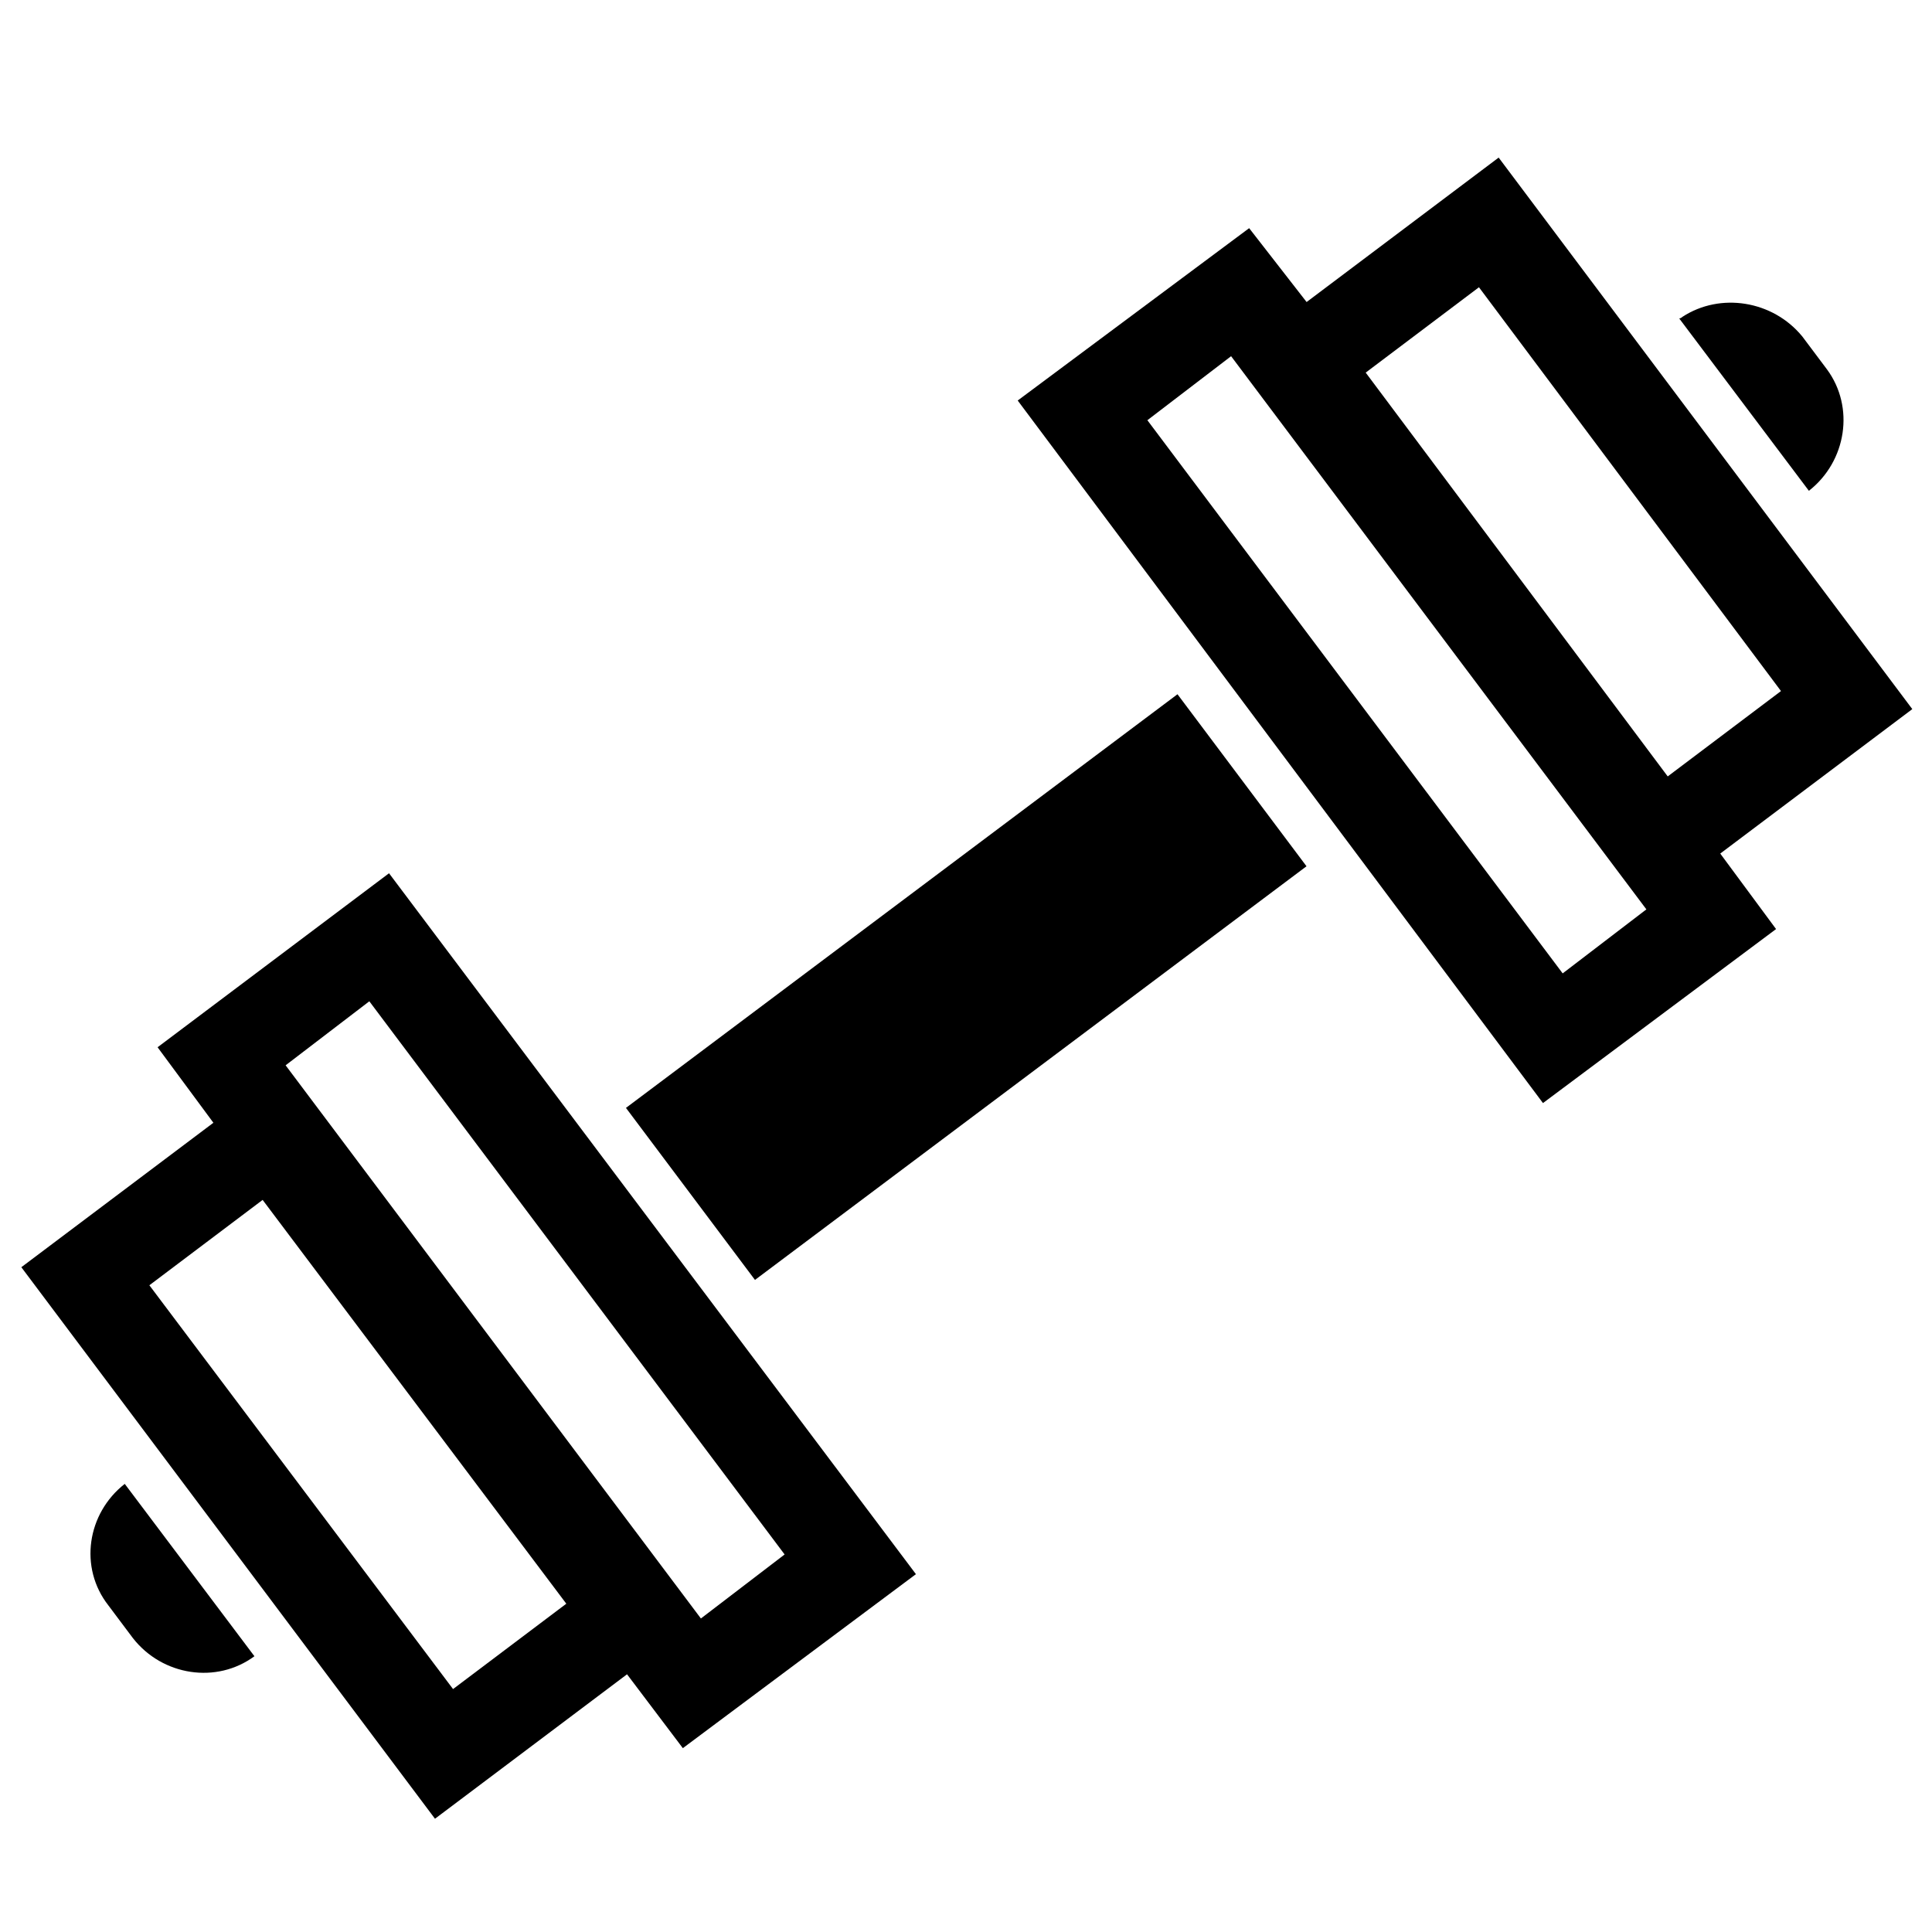
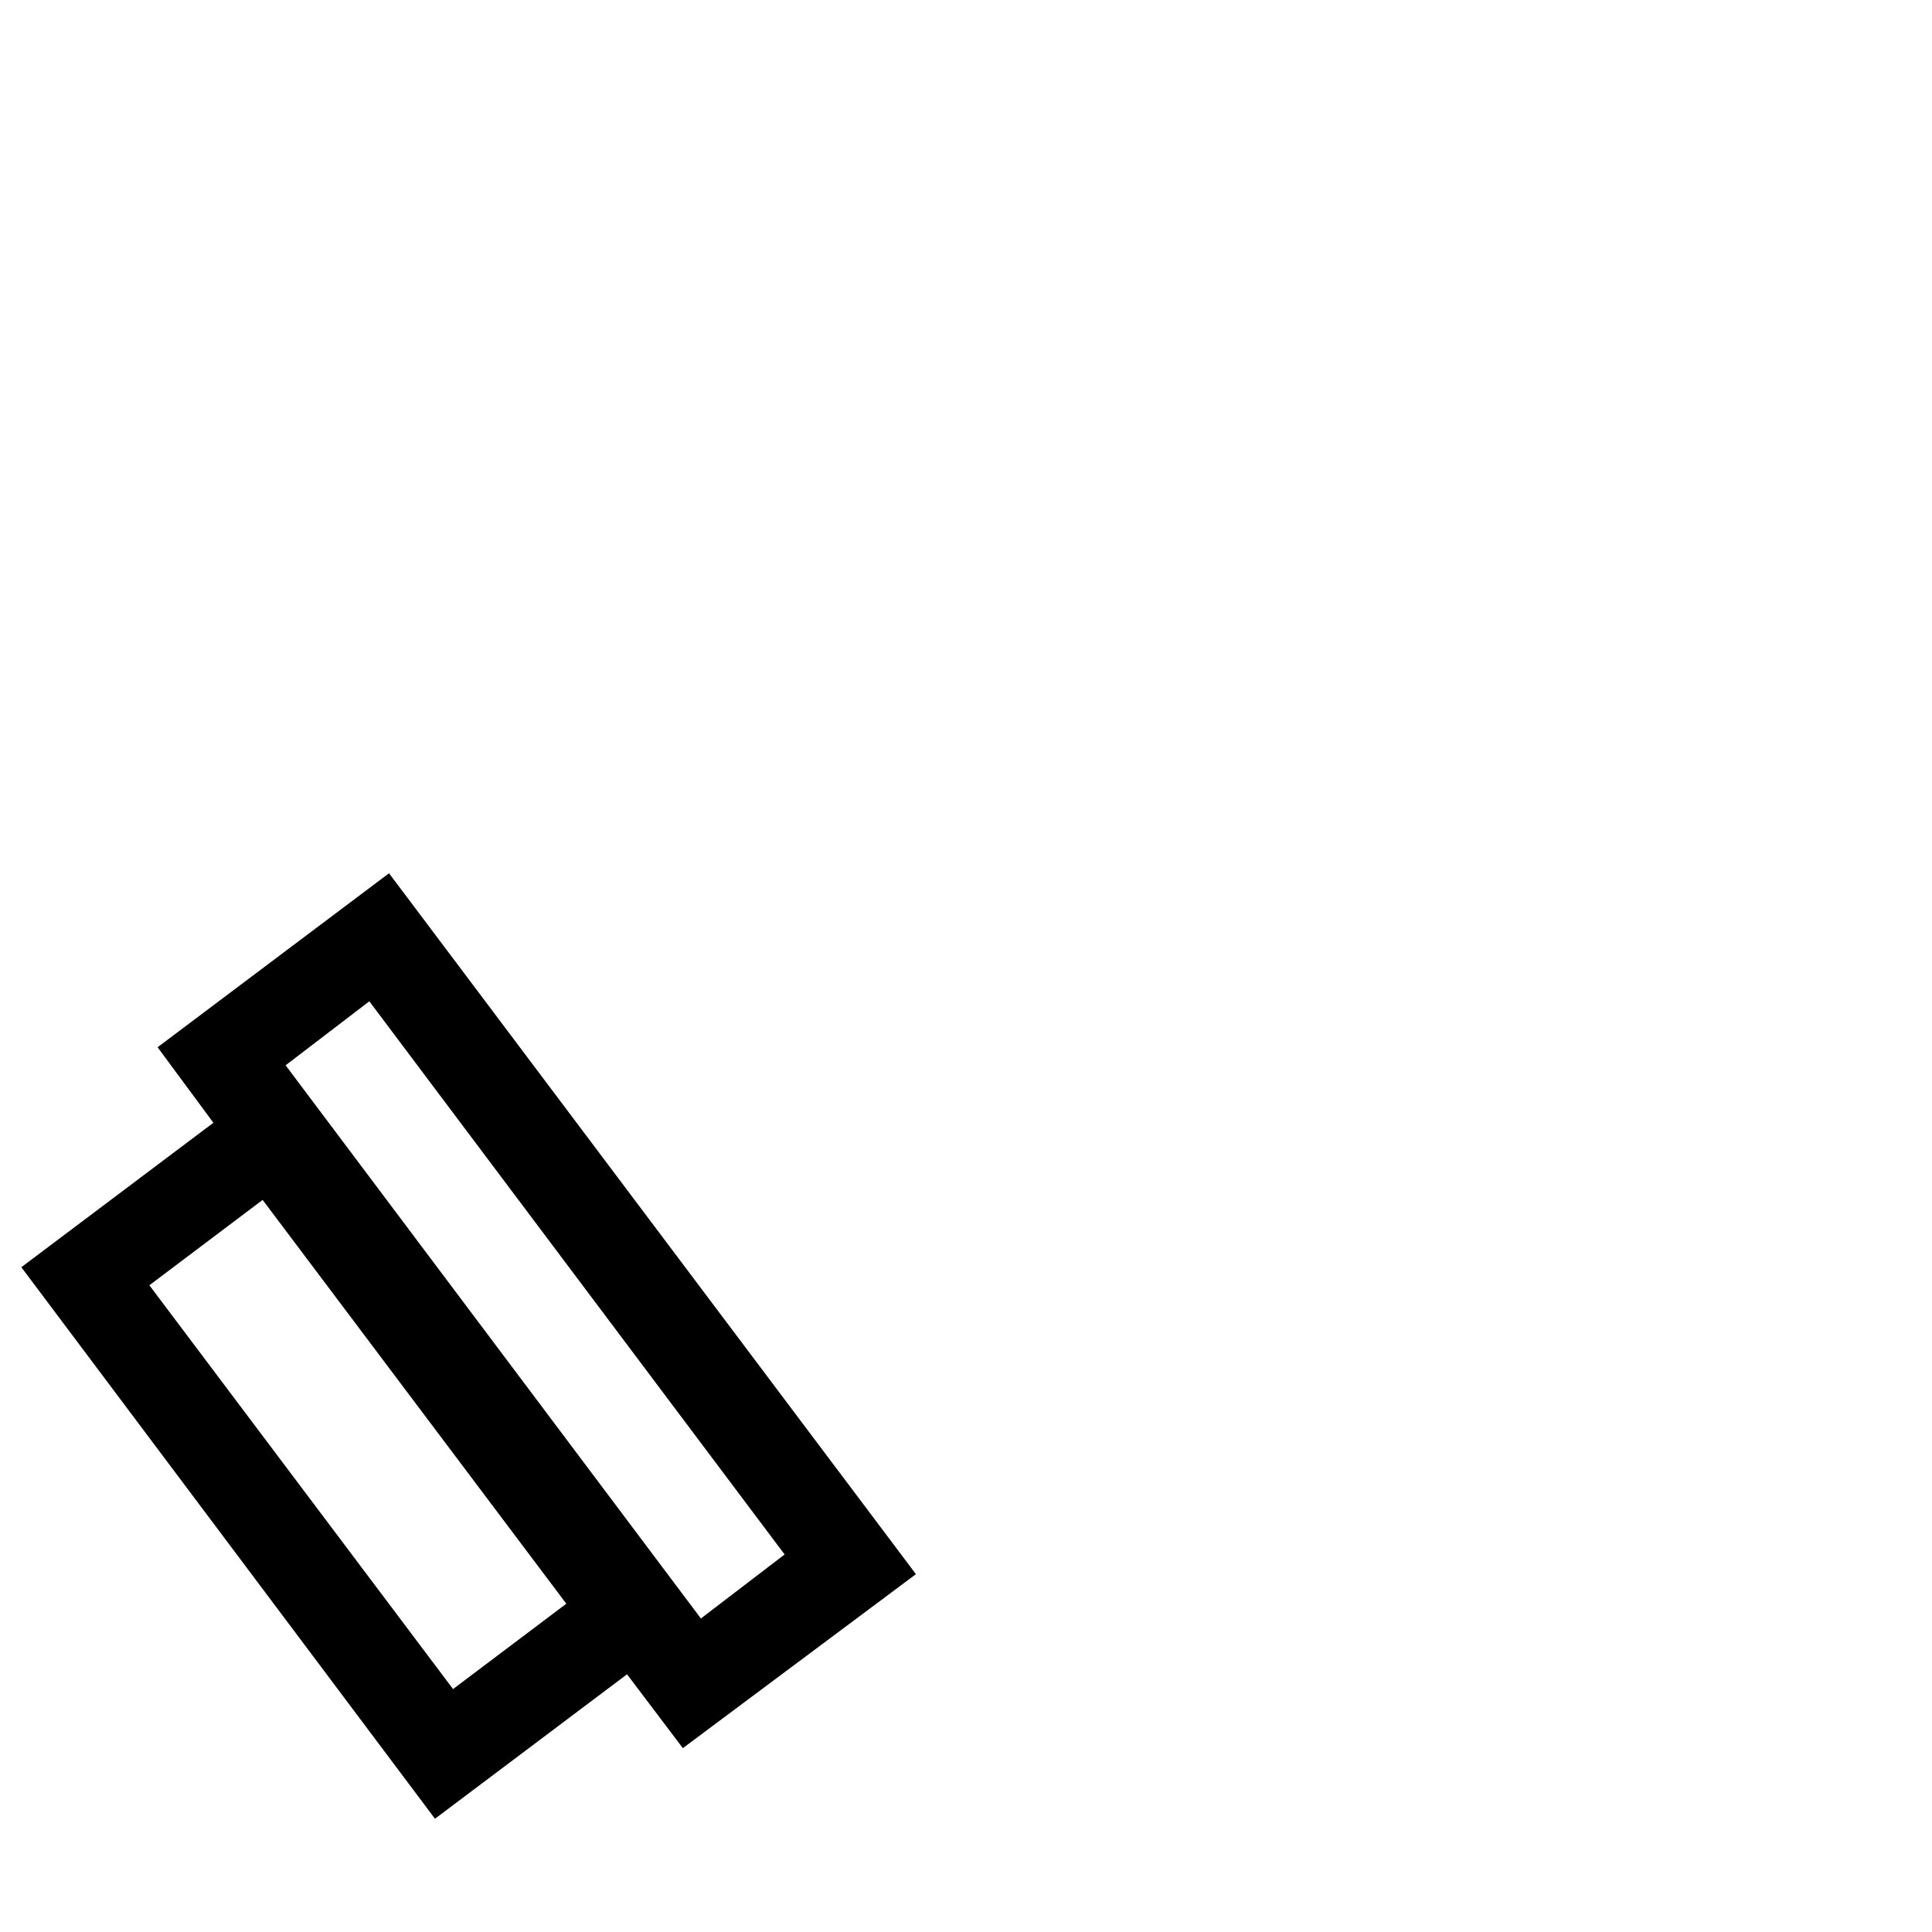
<svg xmlns="http://www.w3.org/2000/svg" version="1.1" id="レイヤー_1" x="0px" y="0px" viewBox="0 0 117.7 117.7" style="enable-background:new 0 0 117.7 117.7;" xml:space="preserve">
  <g>
    <path d="M9.6,63.8L9.6,63.8l3.4,4.6L1.3,77.2l25.2,33.6l11.7-8.8l3.4,4.5l0,0l0,0l14.2-10.6L23.7,53.2L9.6,63.8L9.6,63.8z    M34.5,97.7l-6.9,5.2L9.1,78.3l6.9-5.2L34.5,97.7L34.5,97.7z M17.4,64.9l5.1-3.9l25.3,33.7l-5.1,3.9L17.4,64.9z" />
-     <path d="M6.6,97.8l1.5,2c1.8,2.3,5.1,2.8,7.4,1.1L7.6,90.4C5.3,92.2,4.8,95.5,6.6,97.8z" />
-     <path d="M76.1,13.9L62,24.4l0,0l0,0L94,67.2l14.2-10.6l-3.4-4.6l11.7-8.8L91.3,9.6l-11.7,8.8L76.1,13.9z M100.3,55.4L100.3,55.4   l-5.1,3.9L69.9,25.6l5.1-3.9L100.3,55.4z M83.2,22.7l6.9-5.2l18.4,24.6l-6.9,5.2L83.2,22.7z" />
-     <path d="M102.5,19.3c-0.1,0.1-0.2,0.1-0.2,0.1l0,0c0,0,0,0,0,0l7.9,10.5c2.3-1.8,2.8-5.1,1.1-7.4l-1.5-2   C108,18.3,104.8,17.8,102.5,19.3z" />
-     <rect x="37.9" y="53.6" transform="matrix(0.8 -0.6 0.6 0.8 -24.346 47.354)" width="42" height="13.1" />
  </g>
</svg>